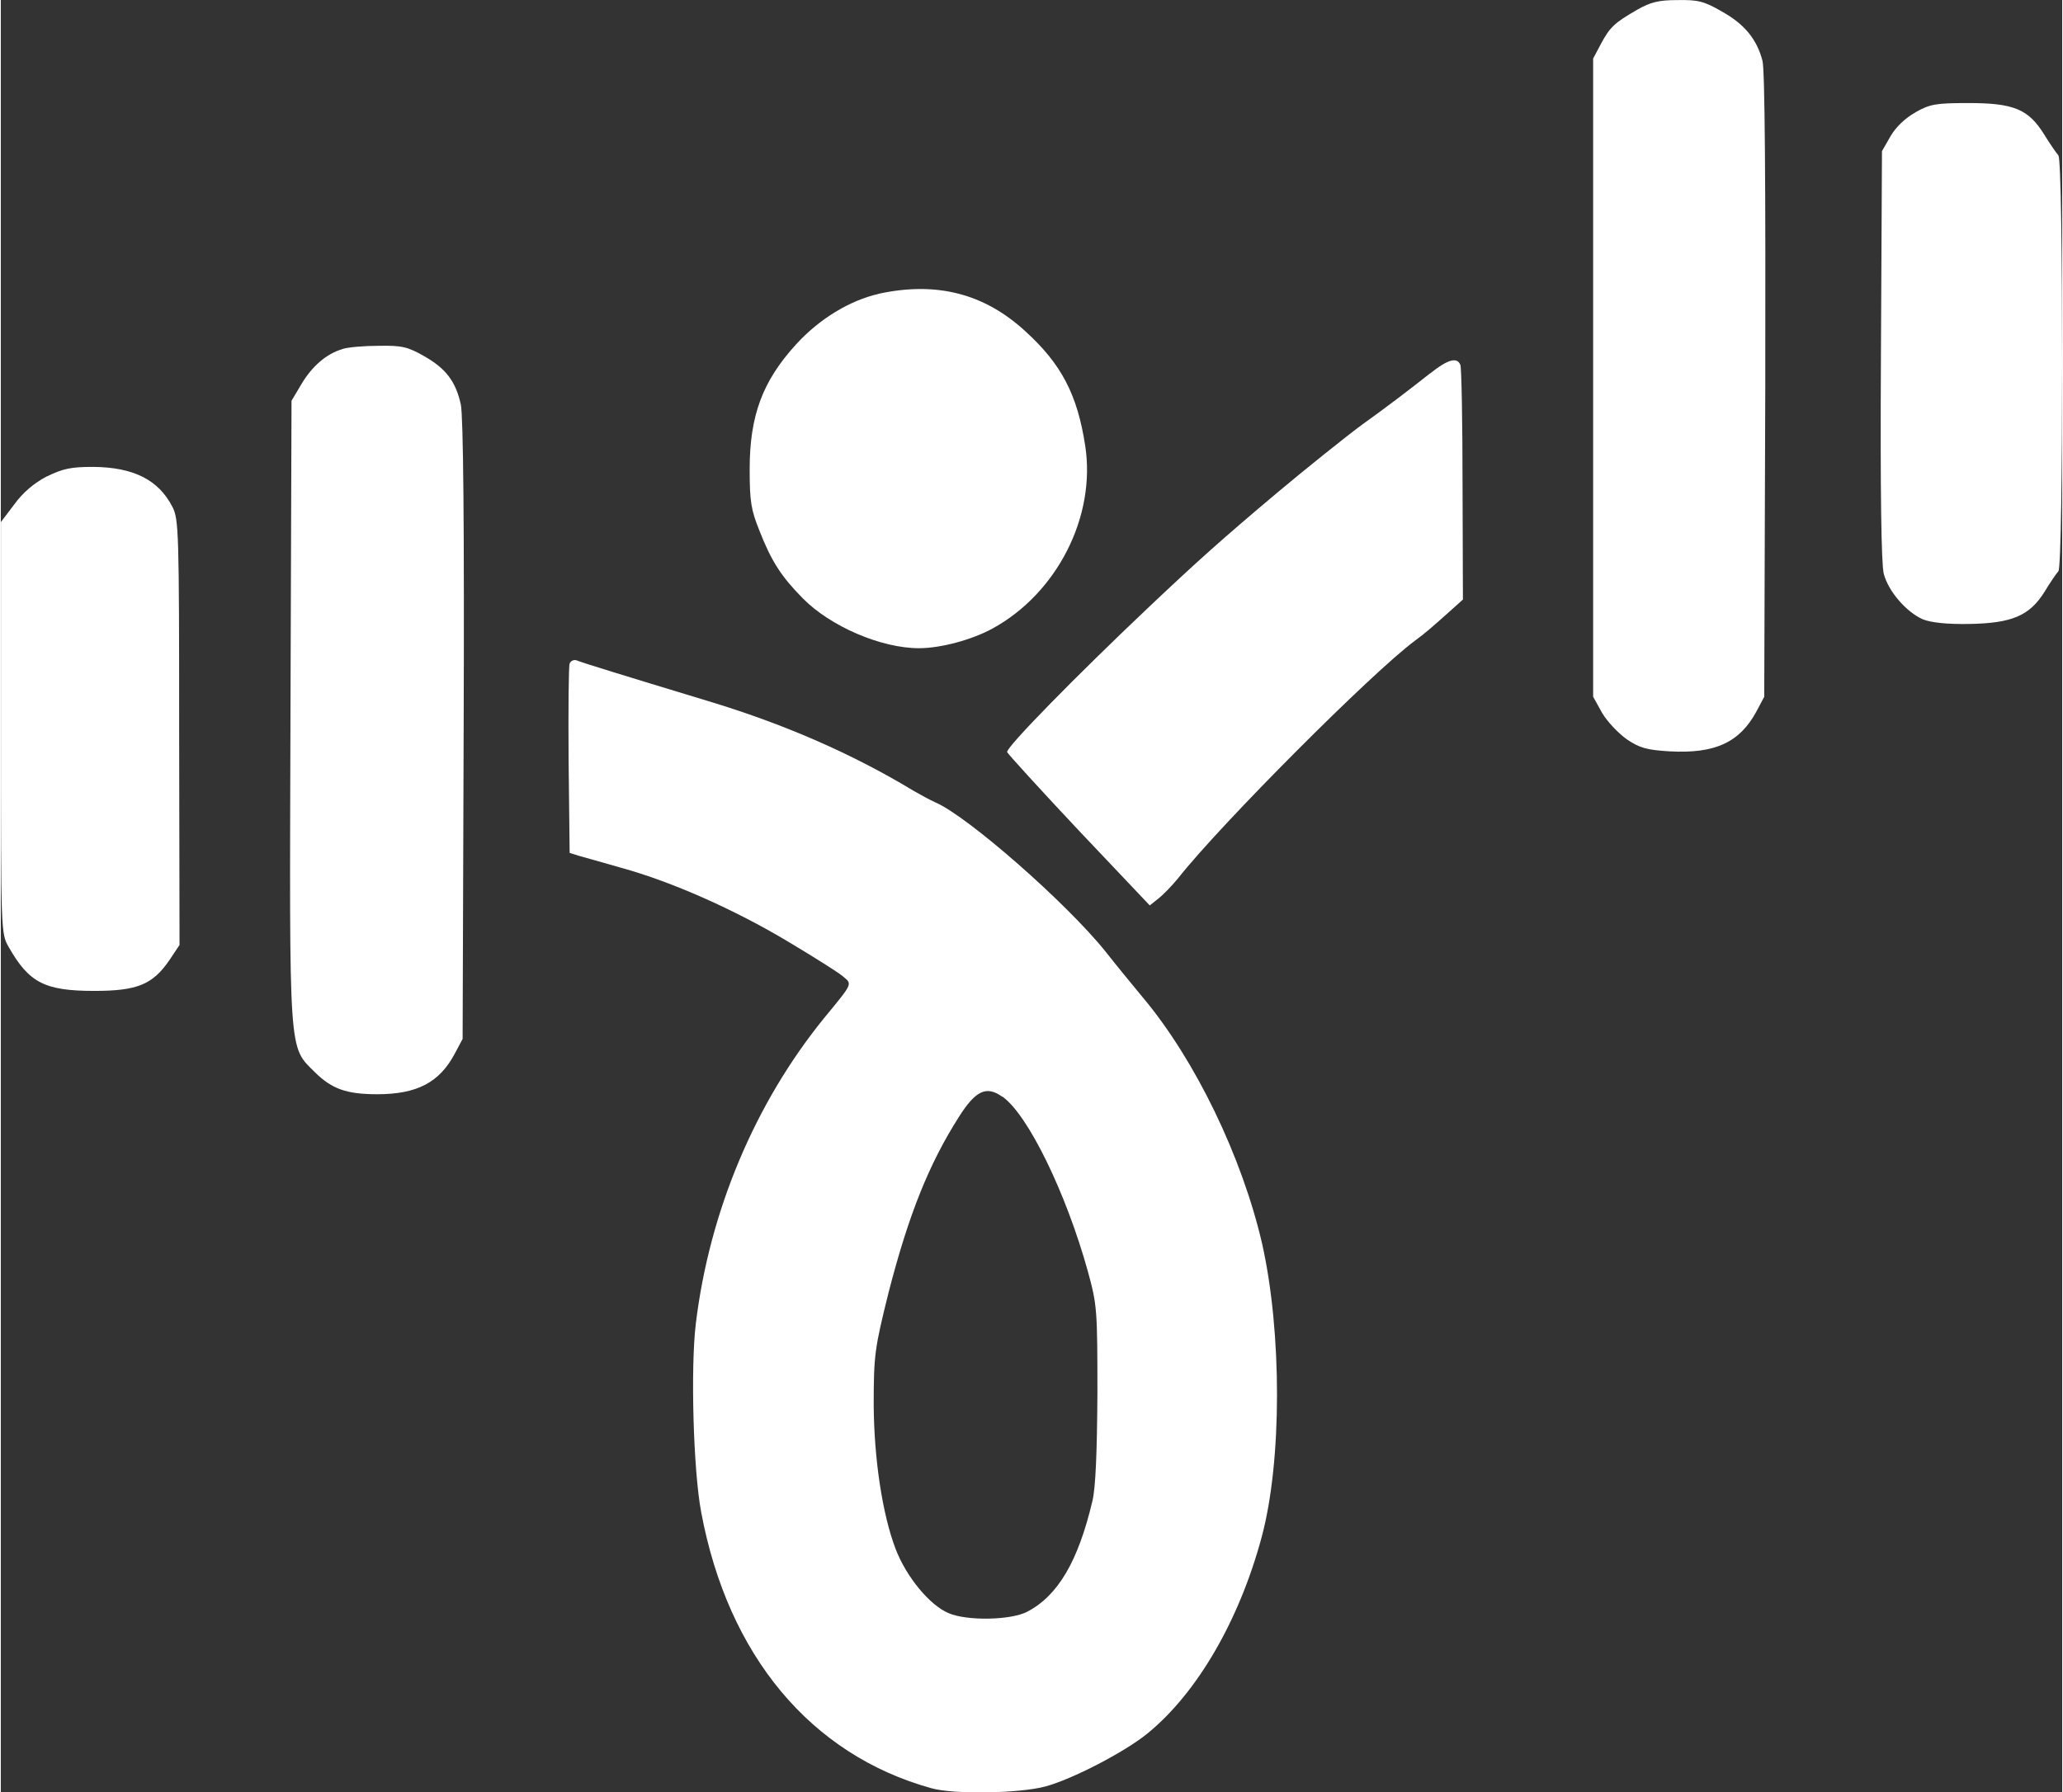
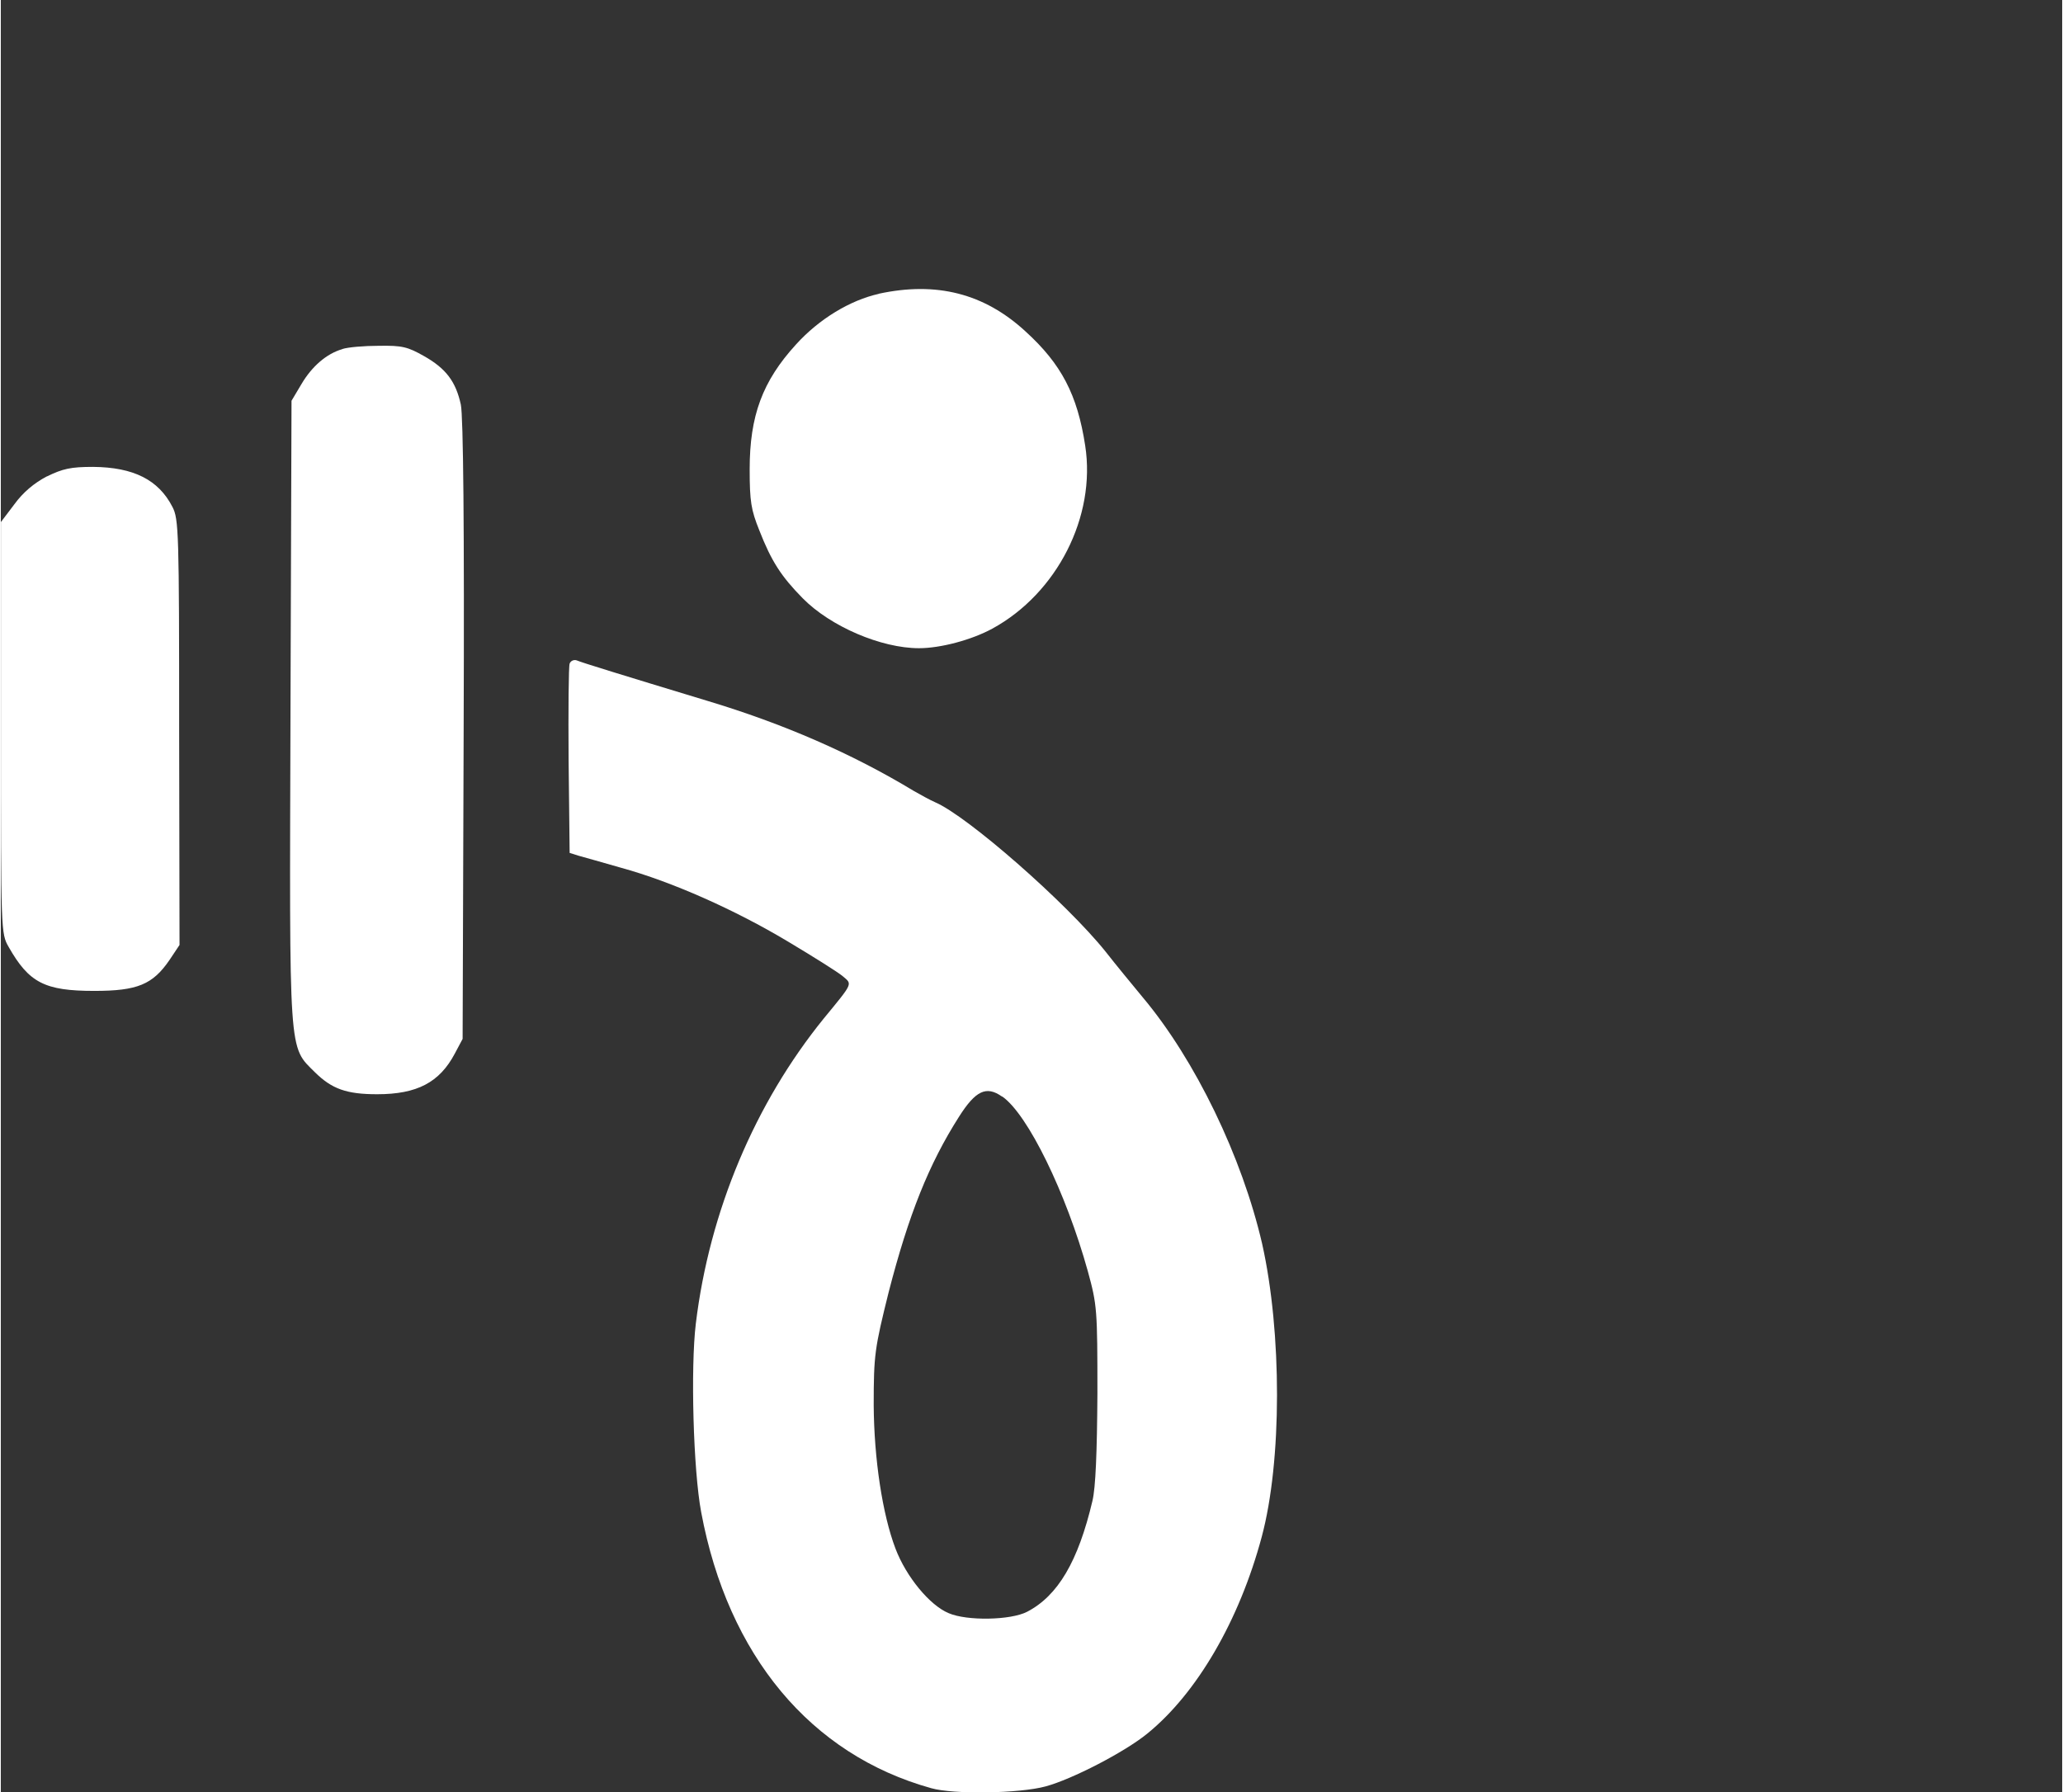
<svg xmlns="http://www.w3.org/2000/svg" id="TEXT" width="100" height="86.9" viewBox="0 0 219.39 190.8">
  <rect x="0" y="0" width="219.39" height="190.8" fill="#333333" stroke="none" />
  <defs>
    <style>
      .cls-1 {
        fill: #ffffff;
      }
    </style>
  </defs>
-   <path class="cls-1" d="m174.17,1.03c-2.43,1.4-2.92,1.86-3.87,3.64l-.83,1.56v67.94l.95,1.71c.53.91,1.71,2.16,2.62,2.81,1.4.95,2.16,1.14,4.55,1.29,4.86.27,7.48-.95,9.26-4.25l.83-1.56.11-33.13c.04-21.63-.04-33.63-.3-34.58-.61-2.32-1.94-3.91-4.33-5.24-1.9-1.1-2.54-1.25-4.74-1.21-2.01,0-2.85.23-4.25,1.02Z" />
-   <path class="cls-1" d="m203.78,11.96c-1.1.61-2.09,1.56-2.66,2.54l-.91,1.59-.11,21.75c-.08,14.61.04,22.24.3,23.23.49,1.9,2.43,4.1,4.17,4.86.87.34,2.5.53,4.93.49,4.55-.08,6.41-.87,8.01-3.42.57-.95,1.25-1.94,1.48-2.2.53-.65.53-43.61,0-44.25-.23-.27-.91-1.25-1.52-2.24-1.67-2.69-3.23-3.34-8.05-3.34-3.49,0-4.1.11-5.66.99Z" />
  <path class="cls-1" d="m93.44,31.28c-3.04.68-6.34,2.66-8.81,5.39-3.57,3.91-4.93,7.59-4.93,13.28,0,3.42.15,4.33,1.02,6.49,1.29,3.3,2.32,4.9,4.63,7.25,2.96,3,8.35,5.31,12.37,5.31,2.28,0,5.58-.87,7.82-2.09,6.87-3.76,11.04-11.92,9.87-19.47-.83-5.43-2.54-8.69-6.34-12.15-4.4-4.06-9.49-5.35-15.64-4.02Z" />
  <path class="cls-1" d="m36.36,37.16c-1.71.49-3.26,1.86-4.36,3.72l-1.06,1.78-.11,32.98c-.11,37.16-.23,35.68,2.62,38.52,1.78,1.75,3.34,2.32,6.6,2.32,4.25,0,6.64-1.25,8.27-4.33l.83-1.56.11-32.83c.08-21.75-.04-33.44-.3-34.69-.53-2.43-1.56-3.83-3.91-5.16-1.75-.99-2.32-1.14-4.82-1.1-1.56,0-3.3.15-3.87.34Z" />
-   <path class="cls-1" d="m152.12,39.74c-2.35,1.86-4.86,3.76-7.14,5.39-1.63,1.18-6.49,5.09-9.15,7.33-5.69,4.78-8.54,7.33-13.59,12.11-7.78,7.36-15.3,15.03-15.14,15.49.08.19,3.49,3.95,7.63,8.35l7.55,7.97.91-.72c.53-.42,1.48-1.4,2.13-2.2,4.55-5.77,20.65-21.9,25.16-25.24,1.18-.87,1.78-1.4,3.95-3.34l1.18-1.06-.04-12.22c0-6.72-.11-12.45-.23-12.75-.34-.87-1.33-.61-3.23.91Z" />
  <path class="cls-1" d="m4.9,50.71c-1.37.72-2.54,1.71-3.45,2.96l-1.44,1.9v21.9c0,21.75,0,21.9.83,23.34,2.16,3.8,3.83,4.67,9.11,4.67,4.59,0,6.22-.68,8.01-3.3l1.06-1.59-.04-22.62c0-21.37-.04-22.73-.72-24.02-1.48-2.88-4.14-4.21-8.43-4.25-2.39,0-3.23.19-4.93,1.02Z" />
  <path class="cls-1" d="m60.54,70.64c-.11.27-.15,4.93-.11,10.32l.11,9.83.95.3c.53.15,2.58.72,4.55,1.29,5.39,1.48,12.11,4.48,17.69,7.82,2.73,1.63,5.39,3.3,5.88,3.72,1.02.87,1.14.65-2.01,4.48-7.33,9.03-12.18,20.53-13.63,32.49-.57,4.71-.27,15.64.57,20.08,2.85,15.26,11.65,25.81,24.48,29.38,2.35.68,9.41.57,12.18-.19,2.81-.76,8.39-3.64,10.82-5.62,5.28-4.29,9.79-12.03,12.18-20.95,2.16-8.05,2.16-21.75.04-31.2-2.13-9.22-7.1-19.55-12.71-26.23-1.1-1.33-2.88-3.49-3.95-4.86-4.17-5.2-14.69-14.42-18.14-15.9-.53-.23-1.56-.8-2.28-1.21-6.53-3.95-13.82-7.14-22.01-9.6-9-2.73-13.32-4.06-13.85-4.29-.3-.11-.65.04-.76.34Zm46.04,46.08c2.73,1.9,6.79,10.25,9.11,18.6.99,3.61,1.02,4.1,1.02,13.06-.04,6.26-.19,9.98-.53,11.39-1.52,6.45-3.68,10.1-6.95,11.8-1.75.91-6.41.99-8.35.15-2.01-.83-4.52-3.87-5.66-6.87-1.4-3.68-2.28-9.56-2.32-15.26,0-5.39.11-6.07,1.59-12.03,2.13-8.27,4.29-13.66,7.48-18.67,1.78-2.81,2.92-3.34,4.59-2.16Z" />
</svg>